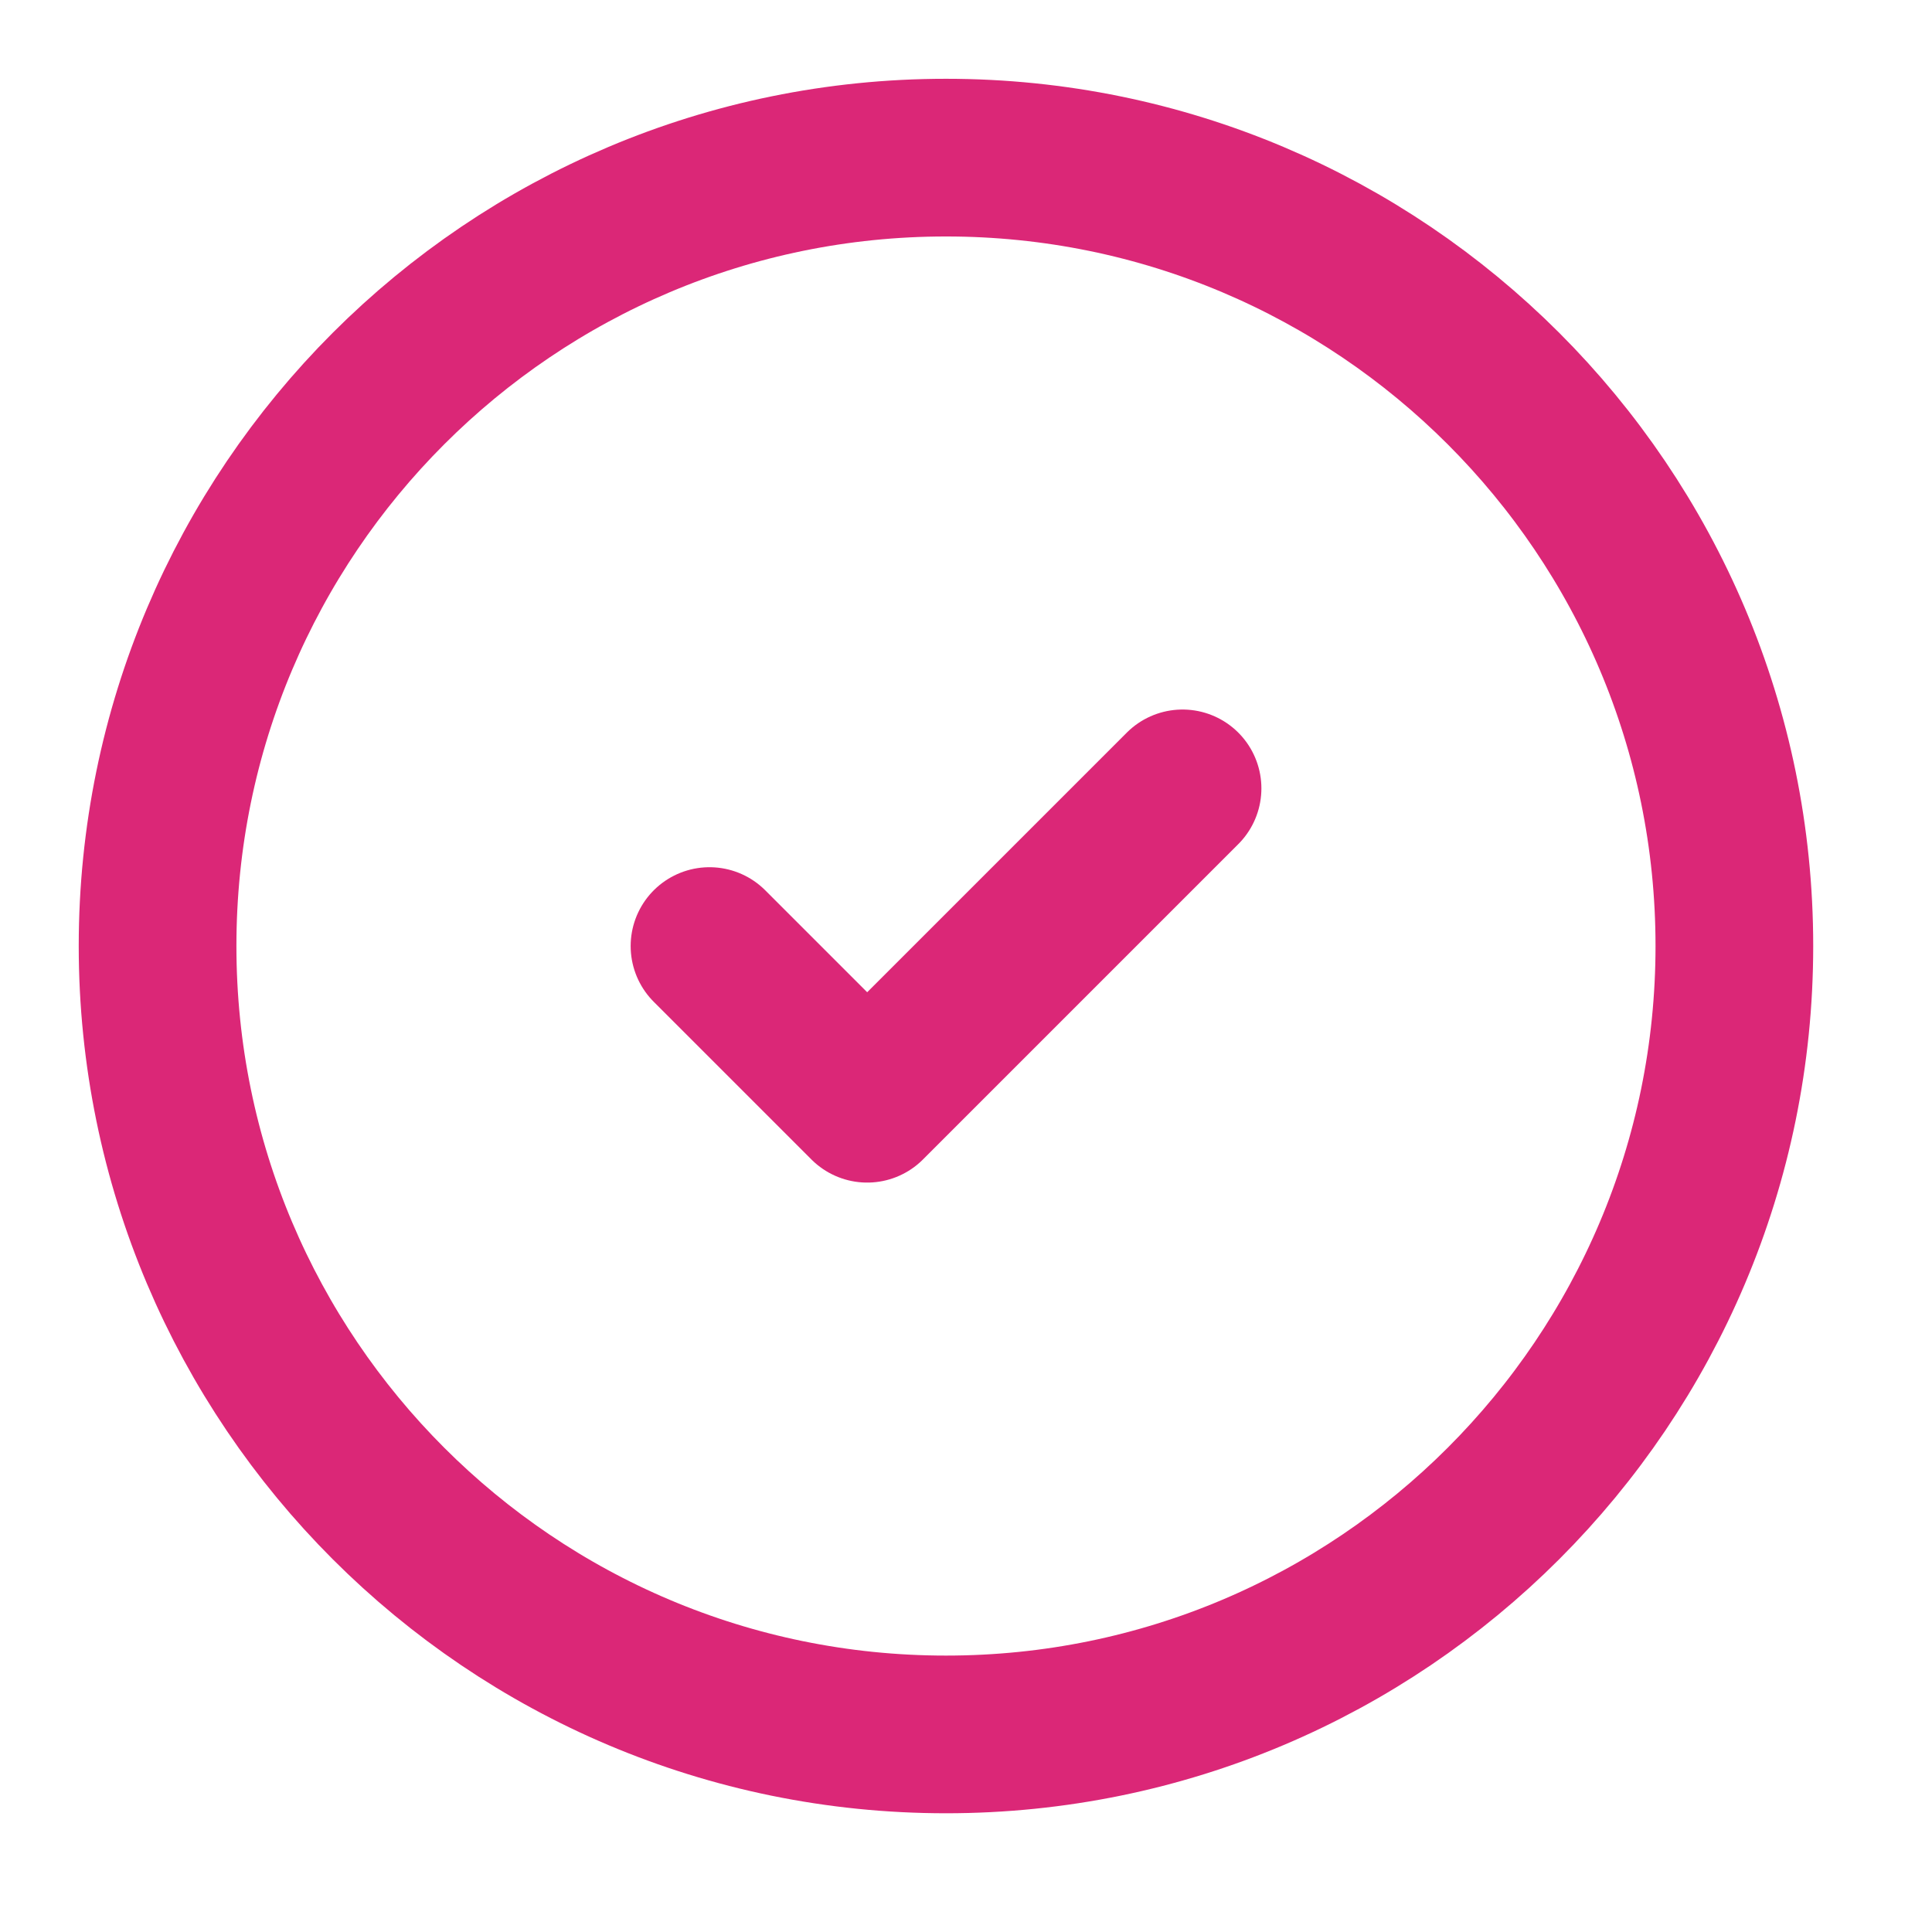
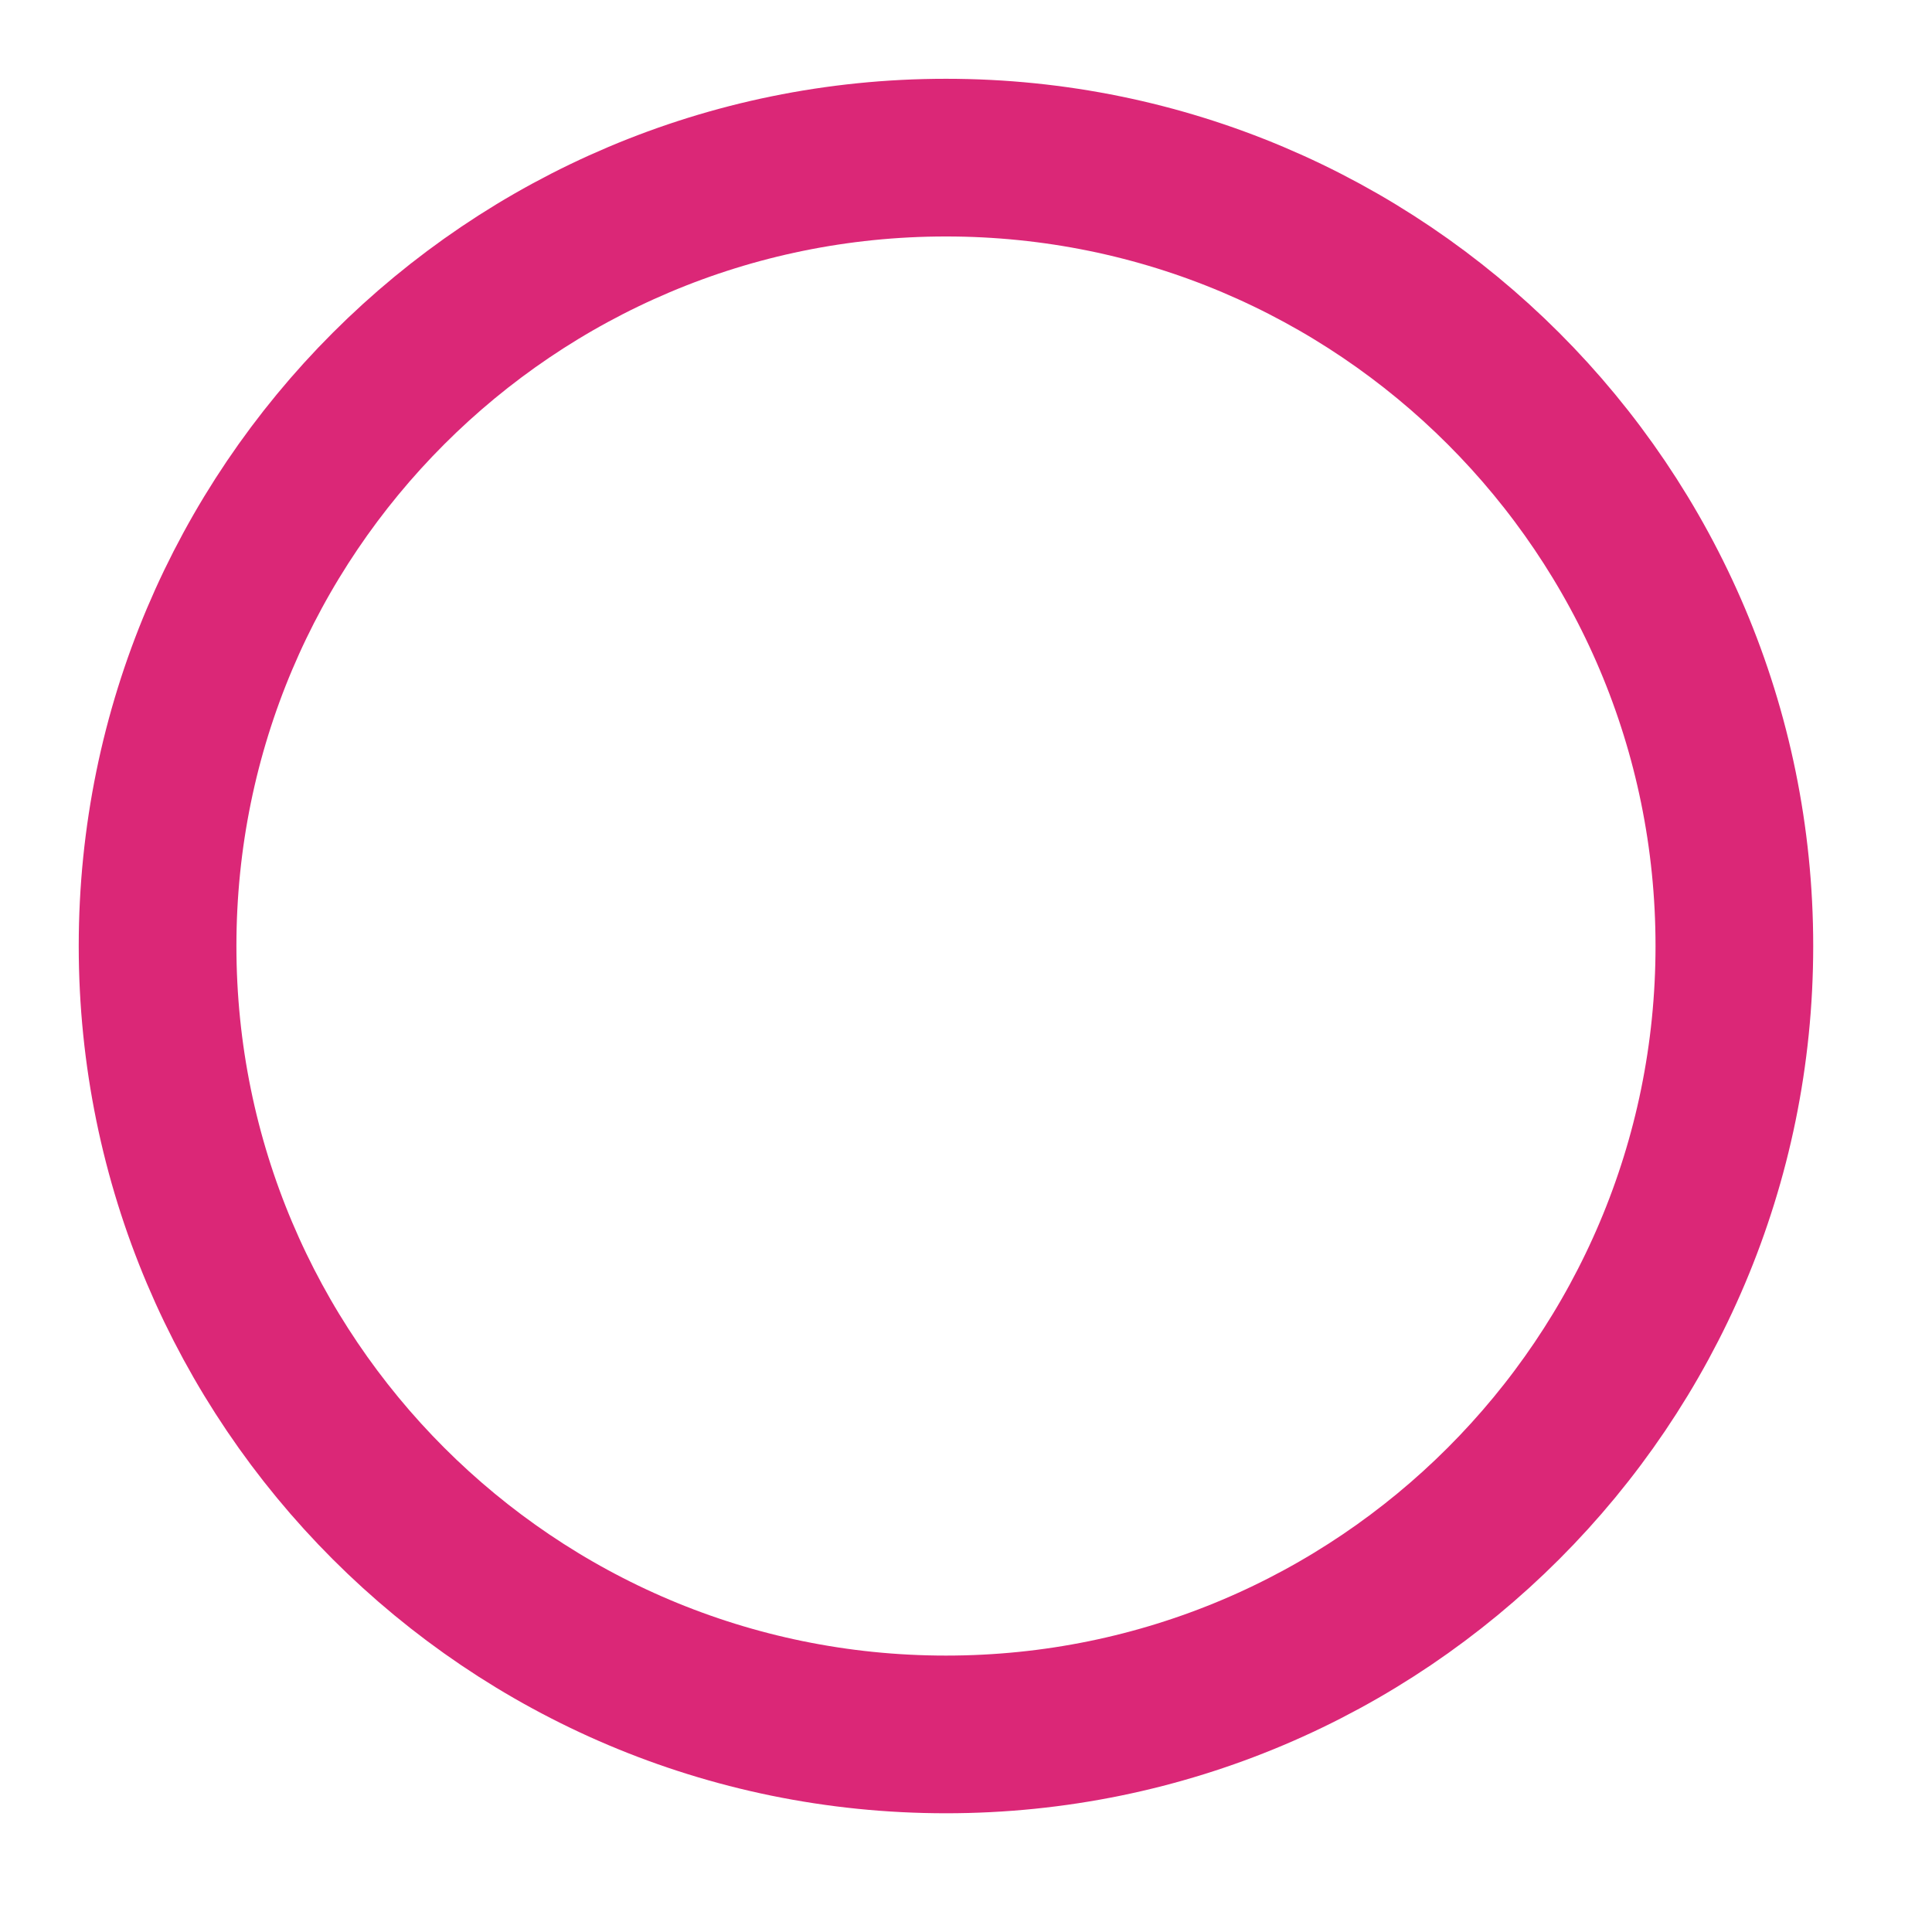
<svg xmlns="http://www.w3.org/2000/svg" width="34" height="34" viewBox="0 0 34 34" fill="none">
  <path d="M16.648 30.523C24.31 30.523 30.522 24.311 30.522 16.648C30.522 8.986 24.31 2.774 16.648 2.774C8.985 2.774 2.773 8.986 2.773 16.648C2.773 24.311 8.985 30.523 16.648 30.523Z" stroke="#DB2777" stroke-width="2.775" stroke-linecap="round" stroke-linejoin="round" />
-   <path d="M12.486 16.649L15.261 19.424L20.811 13.874" stroke="#DB2777" stroke-width="2.775" stroke-linecap="round" stroke-linejoin="round" />
</svg>